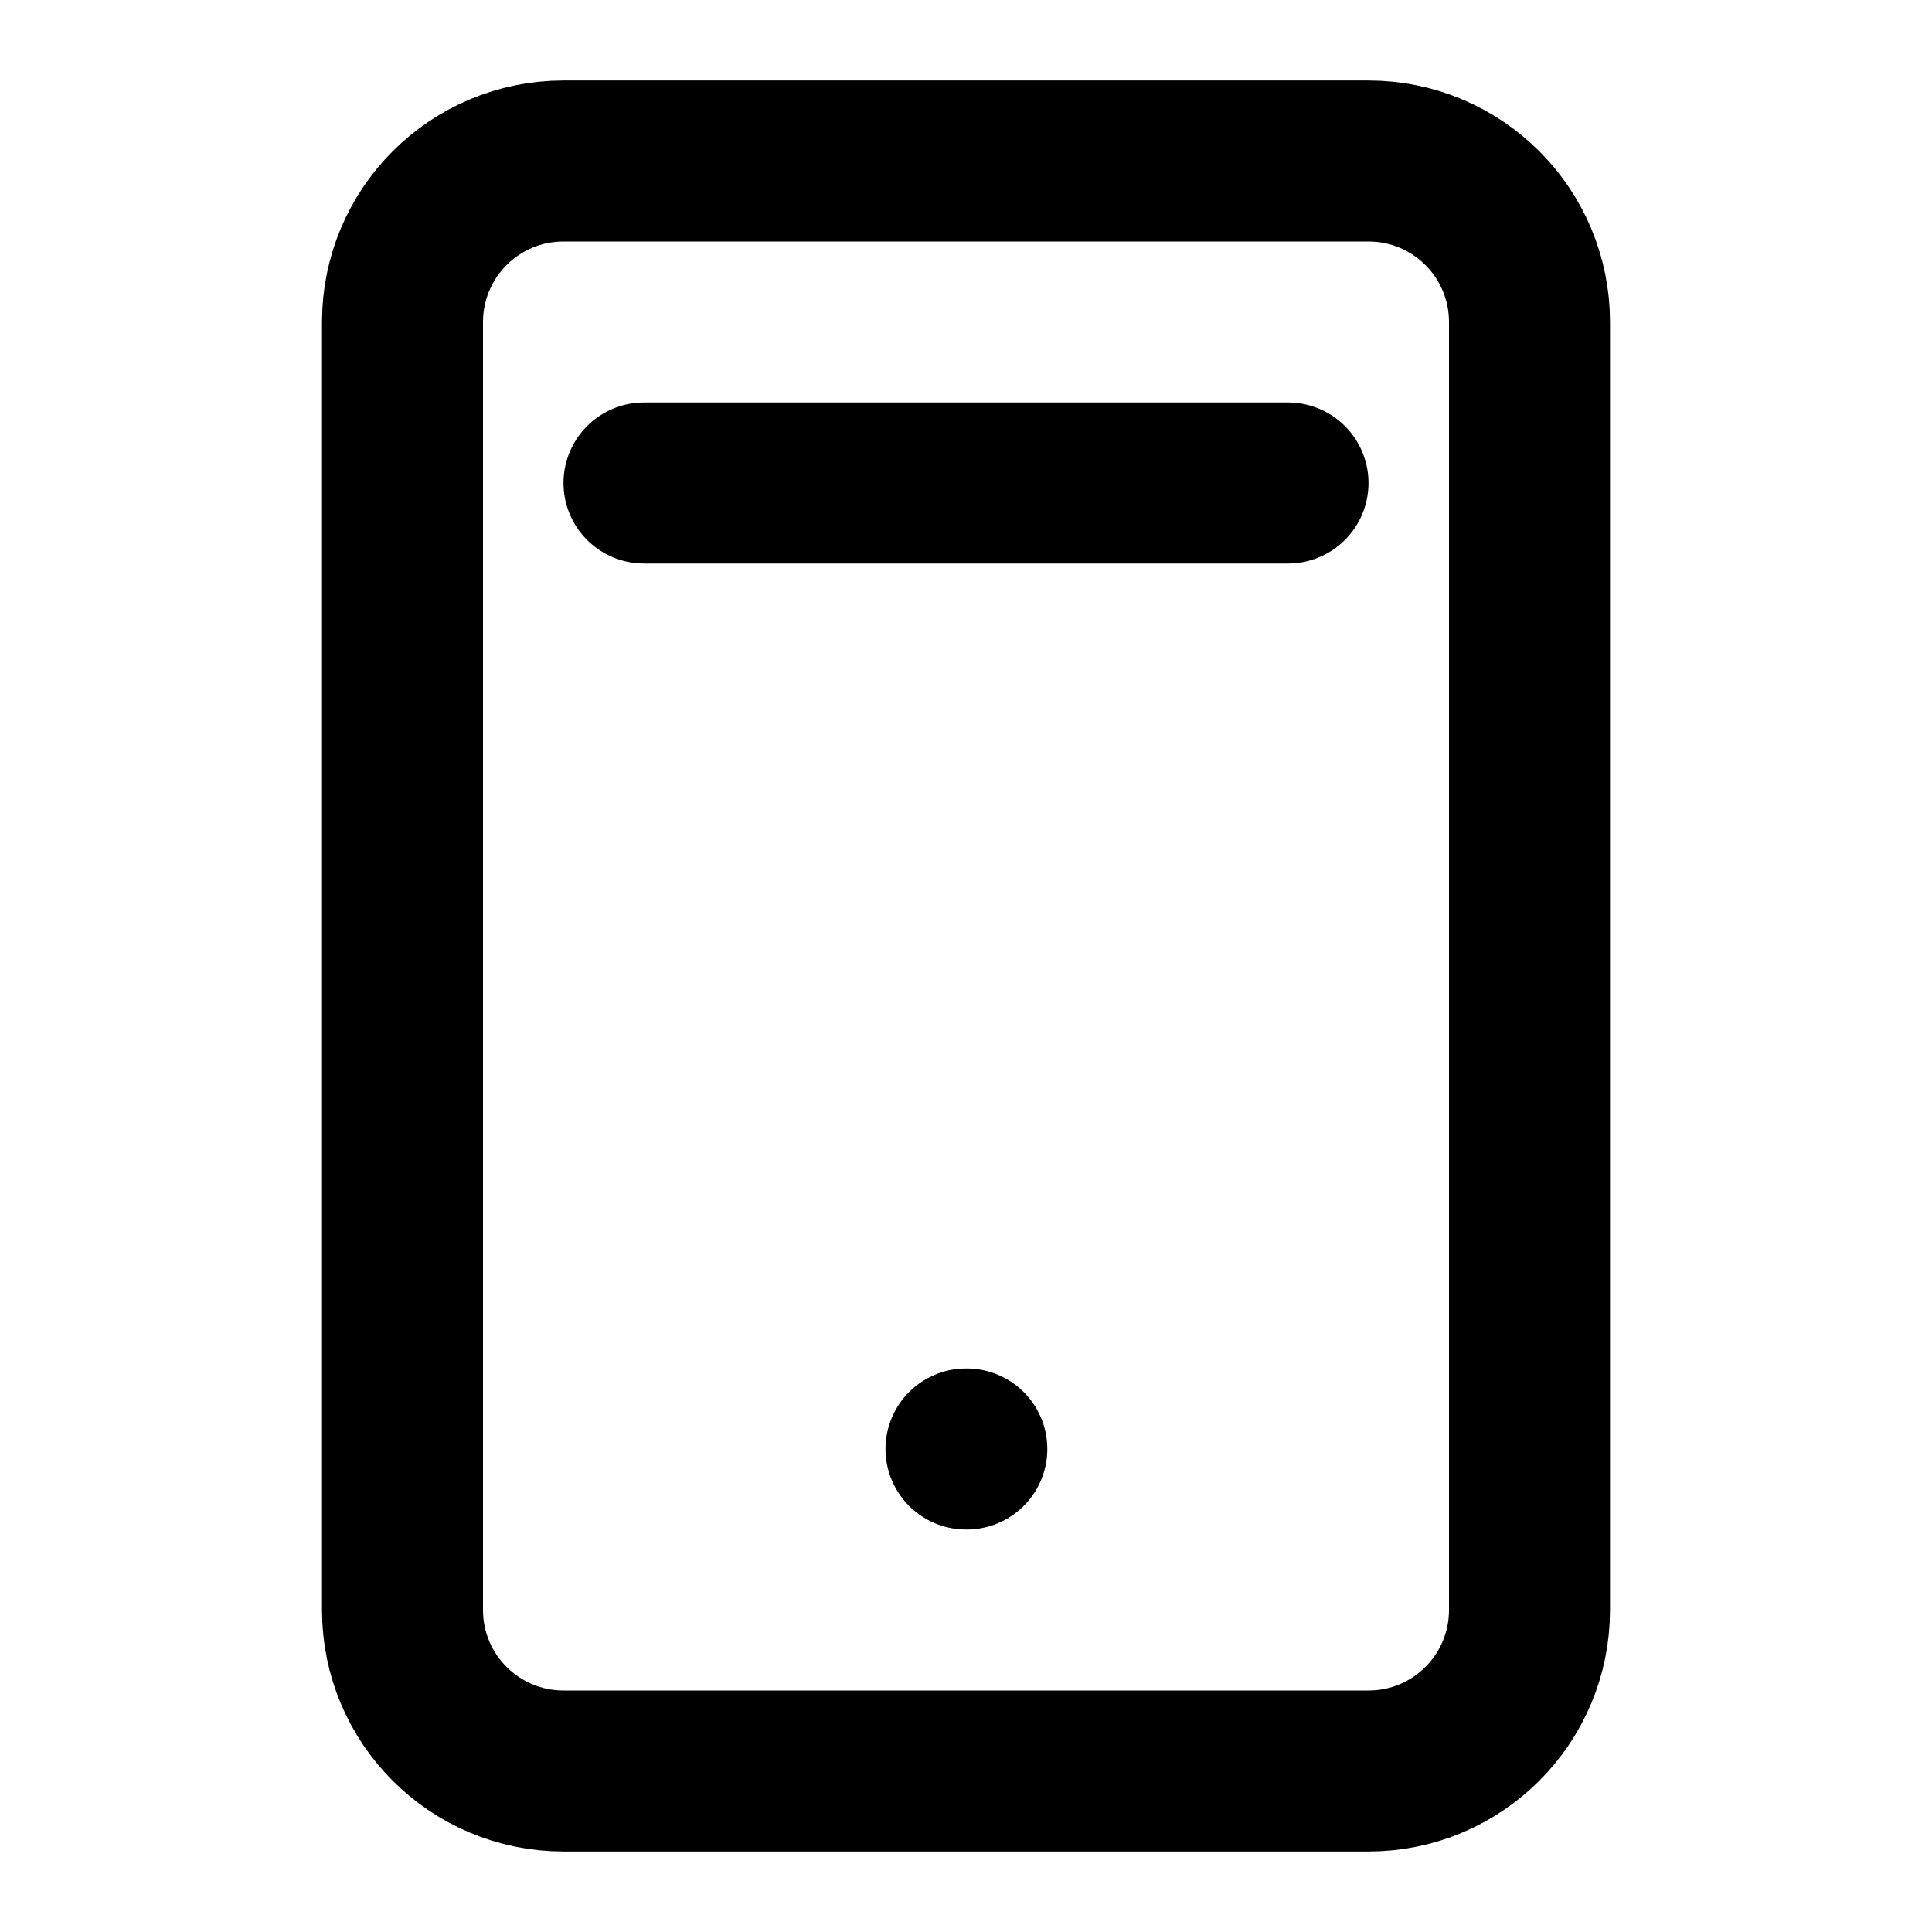
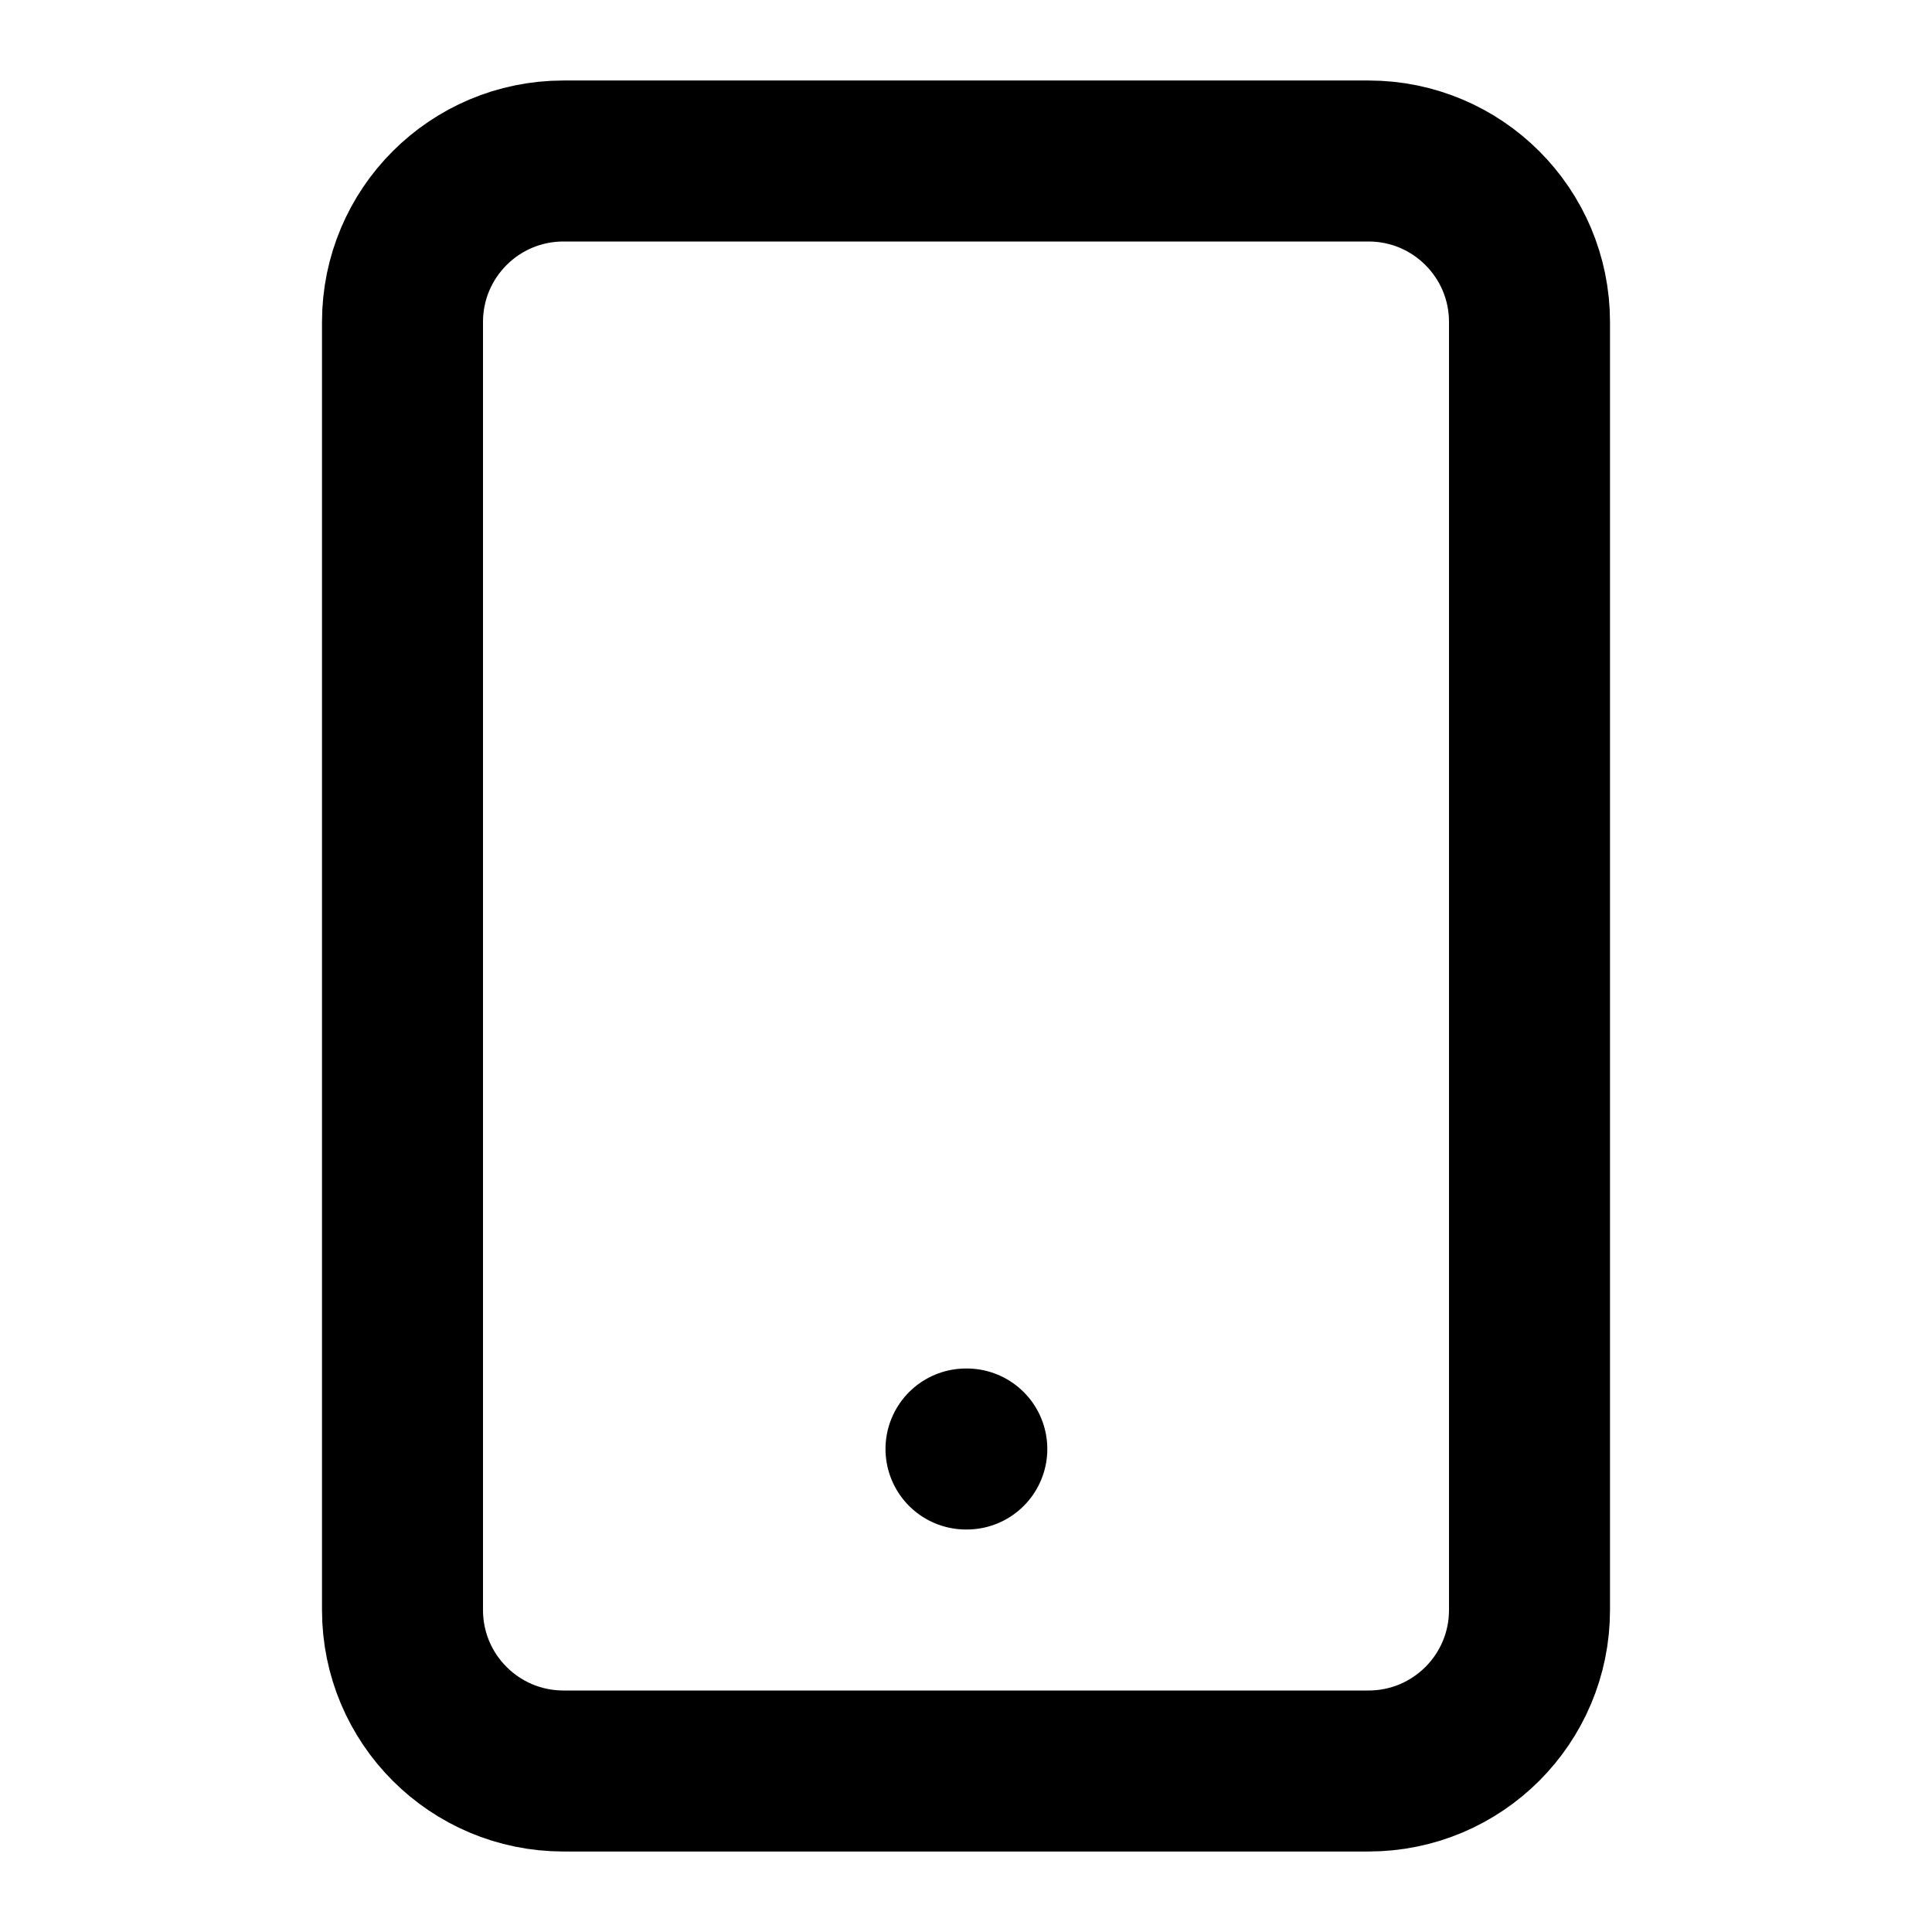
<svg xmlns="http://www.w3.org/2000/svg" width="24" height="24" viewBox="0 0 24 24" fill="none">
  <path d="M17 2H7C5.895 2 5 2.895 5 4V20C5 21.105 5.895 22 7 22H17C18.105 22 19 21.105 19 20V4C19 2.895 18.105 2 17 2Z" stroke="currentColor" stroke-width="2" stroke-linecap="round" stroke-linejoin="round" />
  <path d="M12 18H12.01" stroke="currentColor" stroke-width="2" stroke-linecap="round" stroke-linejoin="round" />
-   <path d="M8 6H16" stroke="currentColor" stroke-width="2" stroke-linecap="round" stroke-linejoin="round" />
</svg>